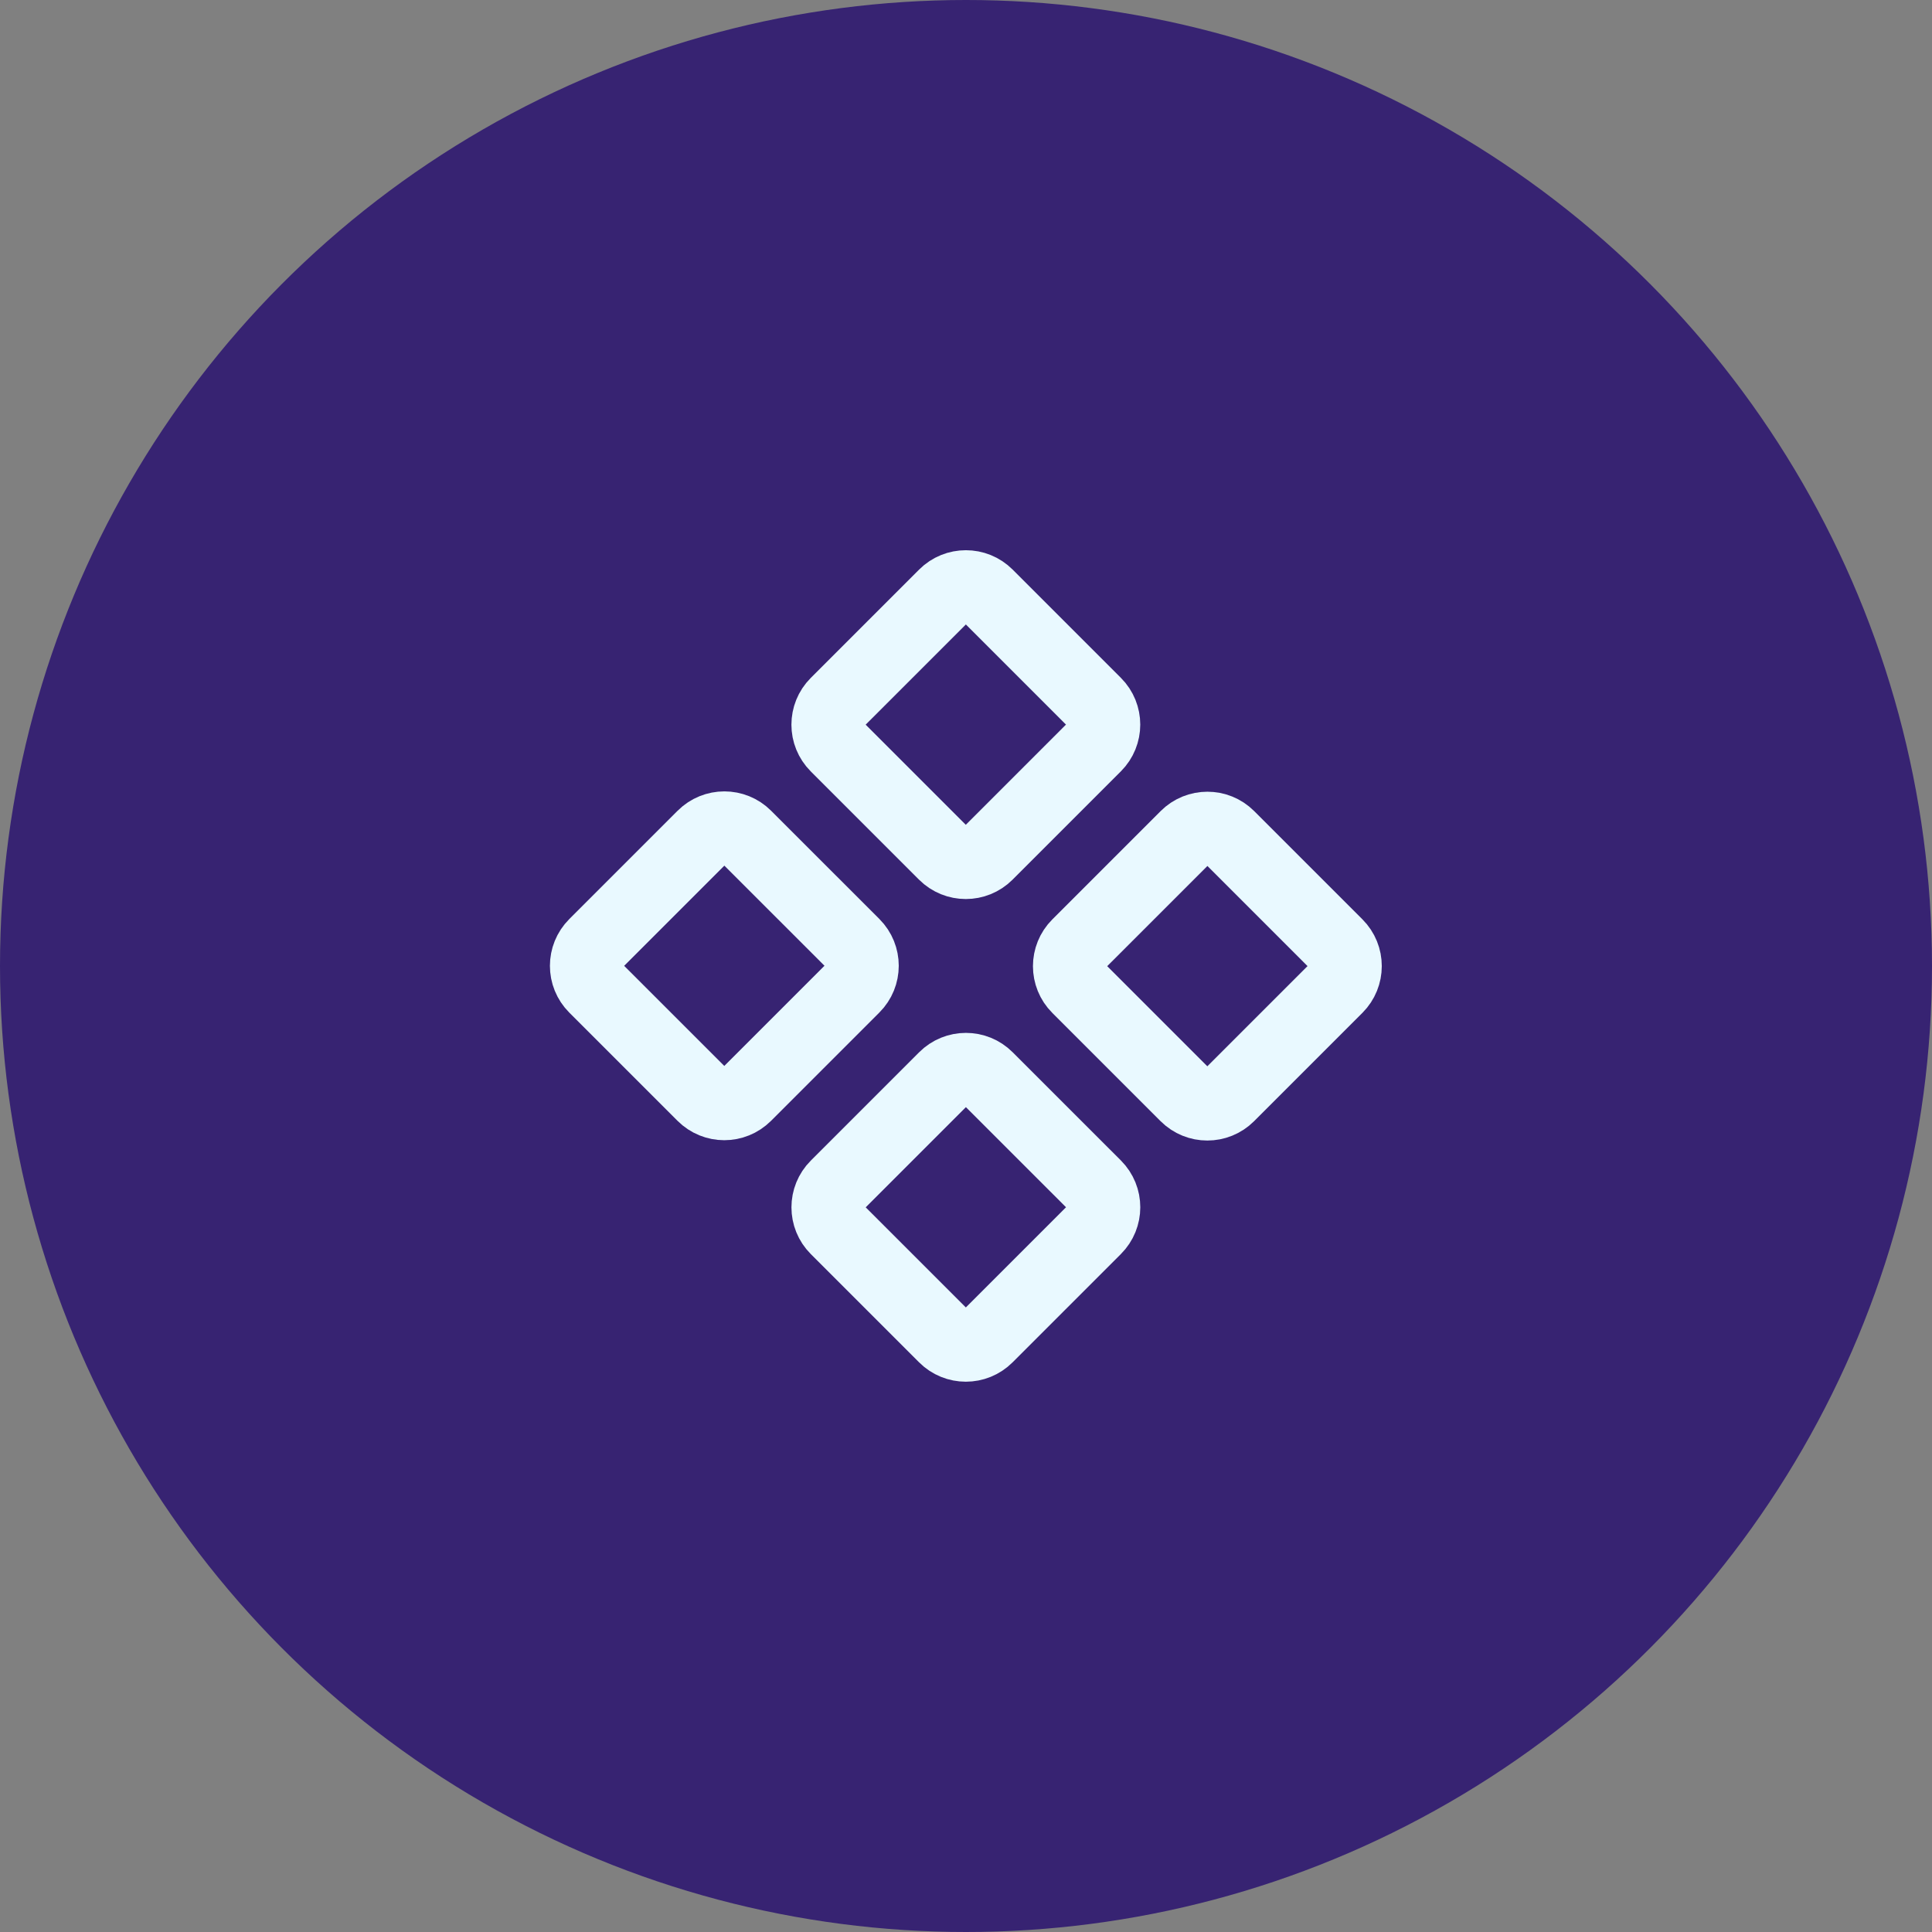
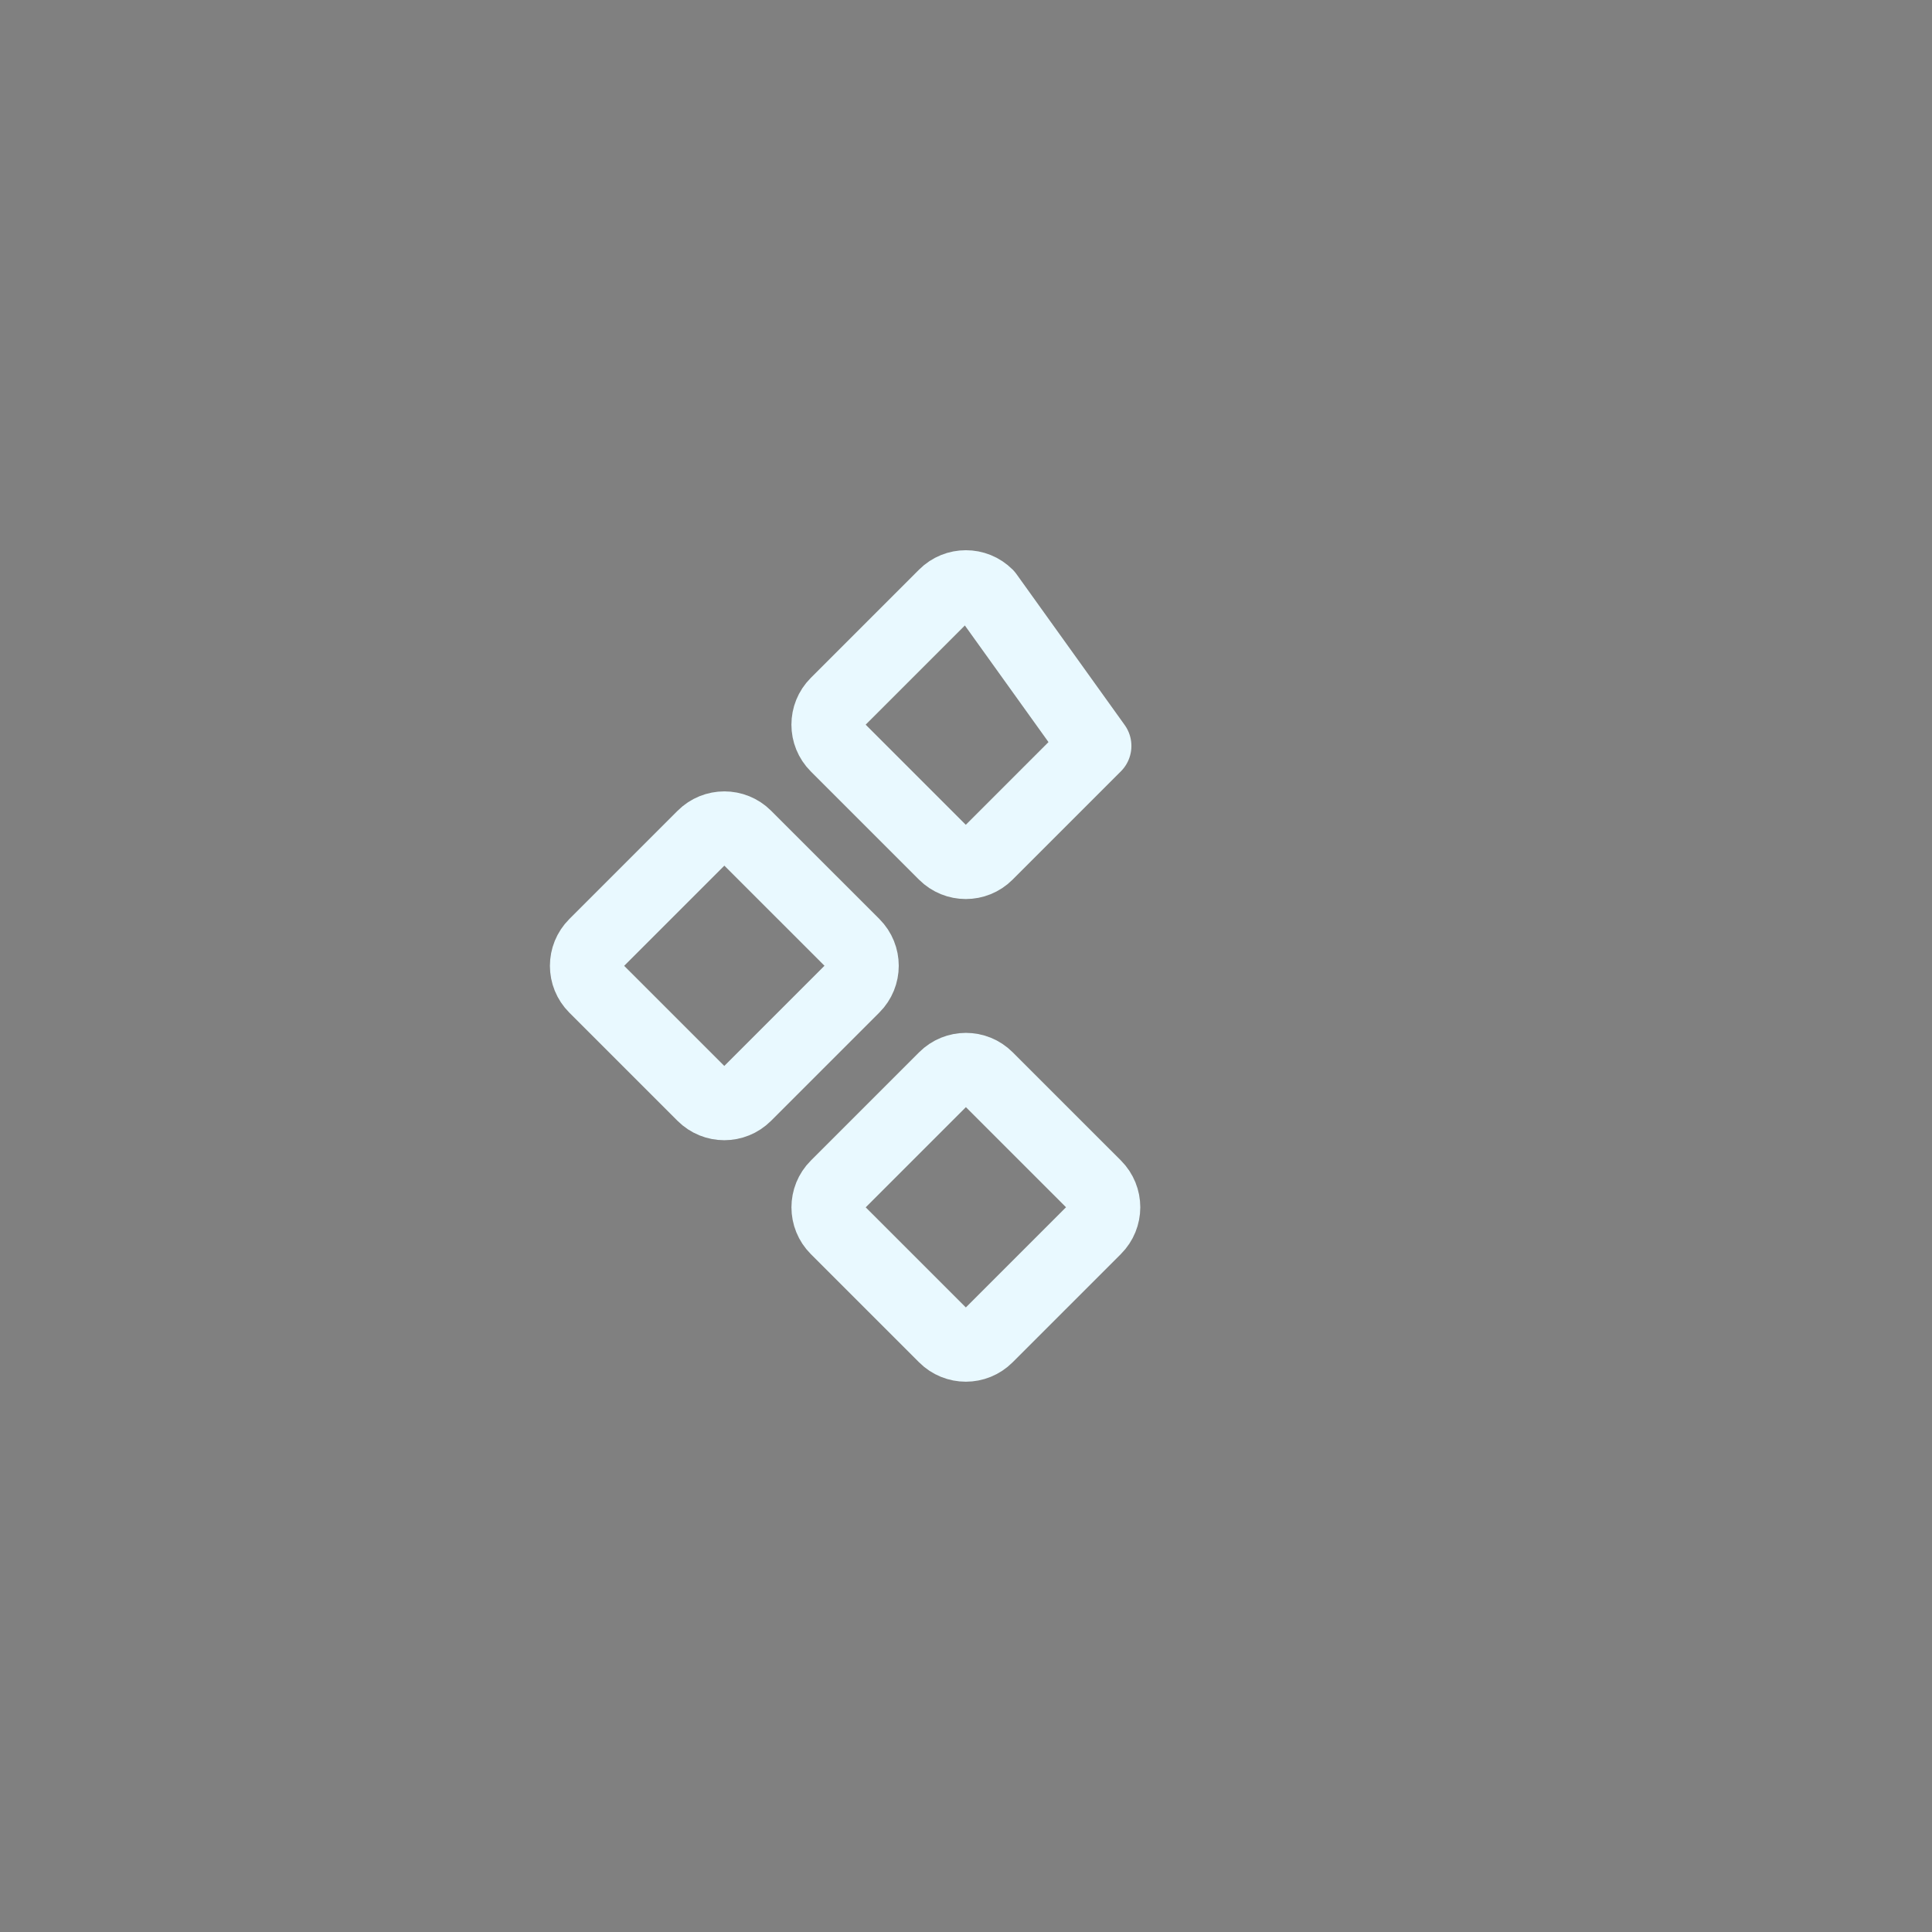
<svg xmlns="http://www.w3.org/2000/svg" width="84" height="84" viewBox="0 0 84 84" fill="none">
  <rect x="0" y="0" width="84" height="84" fill="#808080" stroke="none" />
-   <circle cx="42" cy="42" r="42" fill="#372372" />
-   <path d="M41.066 25.869L36.356 30.579C35.844 31.092 35.844 31.923 36.356 32.435L41.063 37.142C41.576 37.654 42.407 37.654 42.919 37.142L47.629 32.432C48.142 31.919 48.142 31.088 47.629 30.576L42.923 25.869C42.41 25.357 41.579 25.357 41.066 25.869Z" stroke="#E9F9FF" stroke-width="3.125" stroke-linecap="round" stroke-linejoin="round" />
-   <path d="M51.568 36.369L46.858 41.079C46.345 41.592 46.345 42.423 46.858 42.935L51.565 47.642C52.077 48.154 52.908 48.154 53.421 47.642L58.131 42.932C58.643 42.419 58.643 41.588 58.131 41.076L53.424 36.369C52.912 35.857 52.081 35.857 51.568 36.369Z" stroke="#E9F9FF" stroke-width="3.125" stroke-linecap="round" stroke-linejoin="round" />
+   <path d="M41.066 25.869L36.356 30.579C35.844 31.092 35.844 31.923 36.356 32.435L41.063 37.142C41.576 37.654 42.407 37.654 42.919 37.142L47.629 32.432L42.923 25.869C42.41 25.357 41.579 25.357 41.066 25.869Z" stroke="#E9F9FF" stroke-width="3.125" stroke-linecap="round" stroke-linejoin="round" />
  <path d="M30.566 36.355L25.856 41.065C25.344 41.577 25.344 42.408 25.856 42.921L30.563 47.627C31.075 48.14 31.906 48.14 32.419 47.627L37.129 42.917C37.642 42.405 37.642 41.574 37.129 41.061L32.422 36.355C31.91 35.842 31.079 35.842 30.566 36.355Z" stroke="#E9F9FF" stroke-width="3.125" stroke-linecap="round" stroke-linejoin="round" />
  <path d="M41.068 46.855L36.358 51.565C35.845 52.077 35.845 52.908 36.358 53.421L41.065 58.127C41.577 58.64 42.408 58.64 42.921 58.127L47.631 53.417C48.143 52.905 48.143 52.074 47.631 51.561L42.924 46.855C42.412 46.342 41.581 46.342 41.068 46.855Z" stroke="#E9F9FF" stroke-width="3.125" stroke-linecap="round" stroke-linejoin="round" />
</svg>